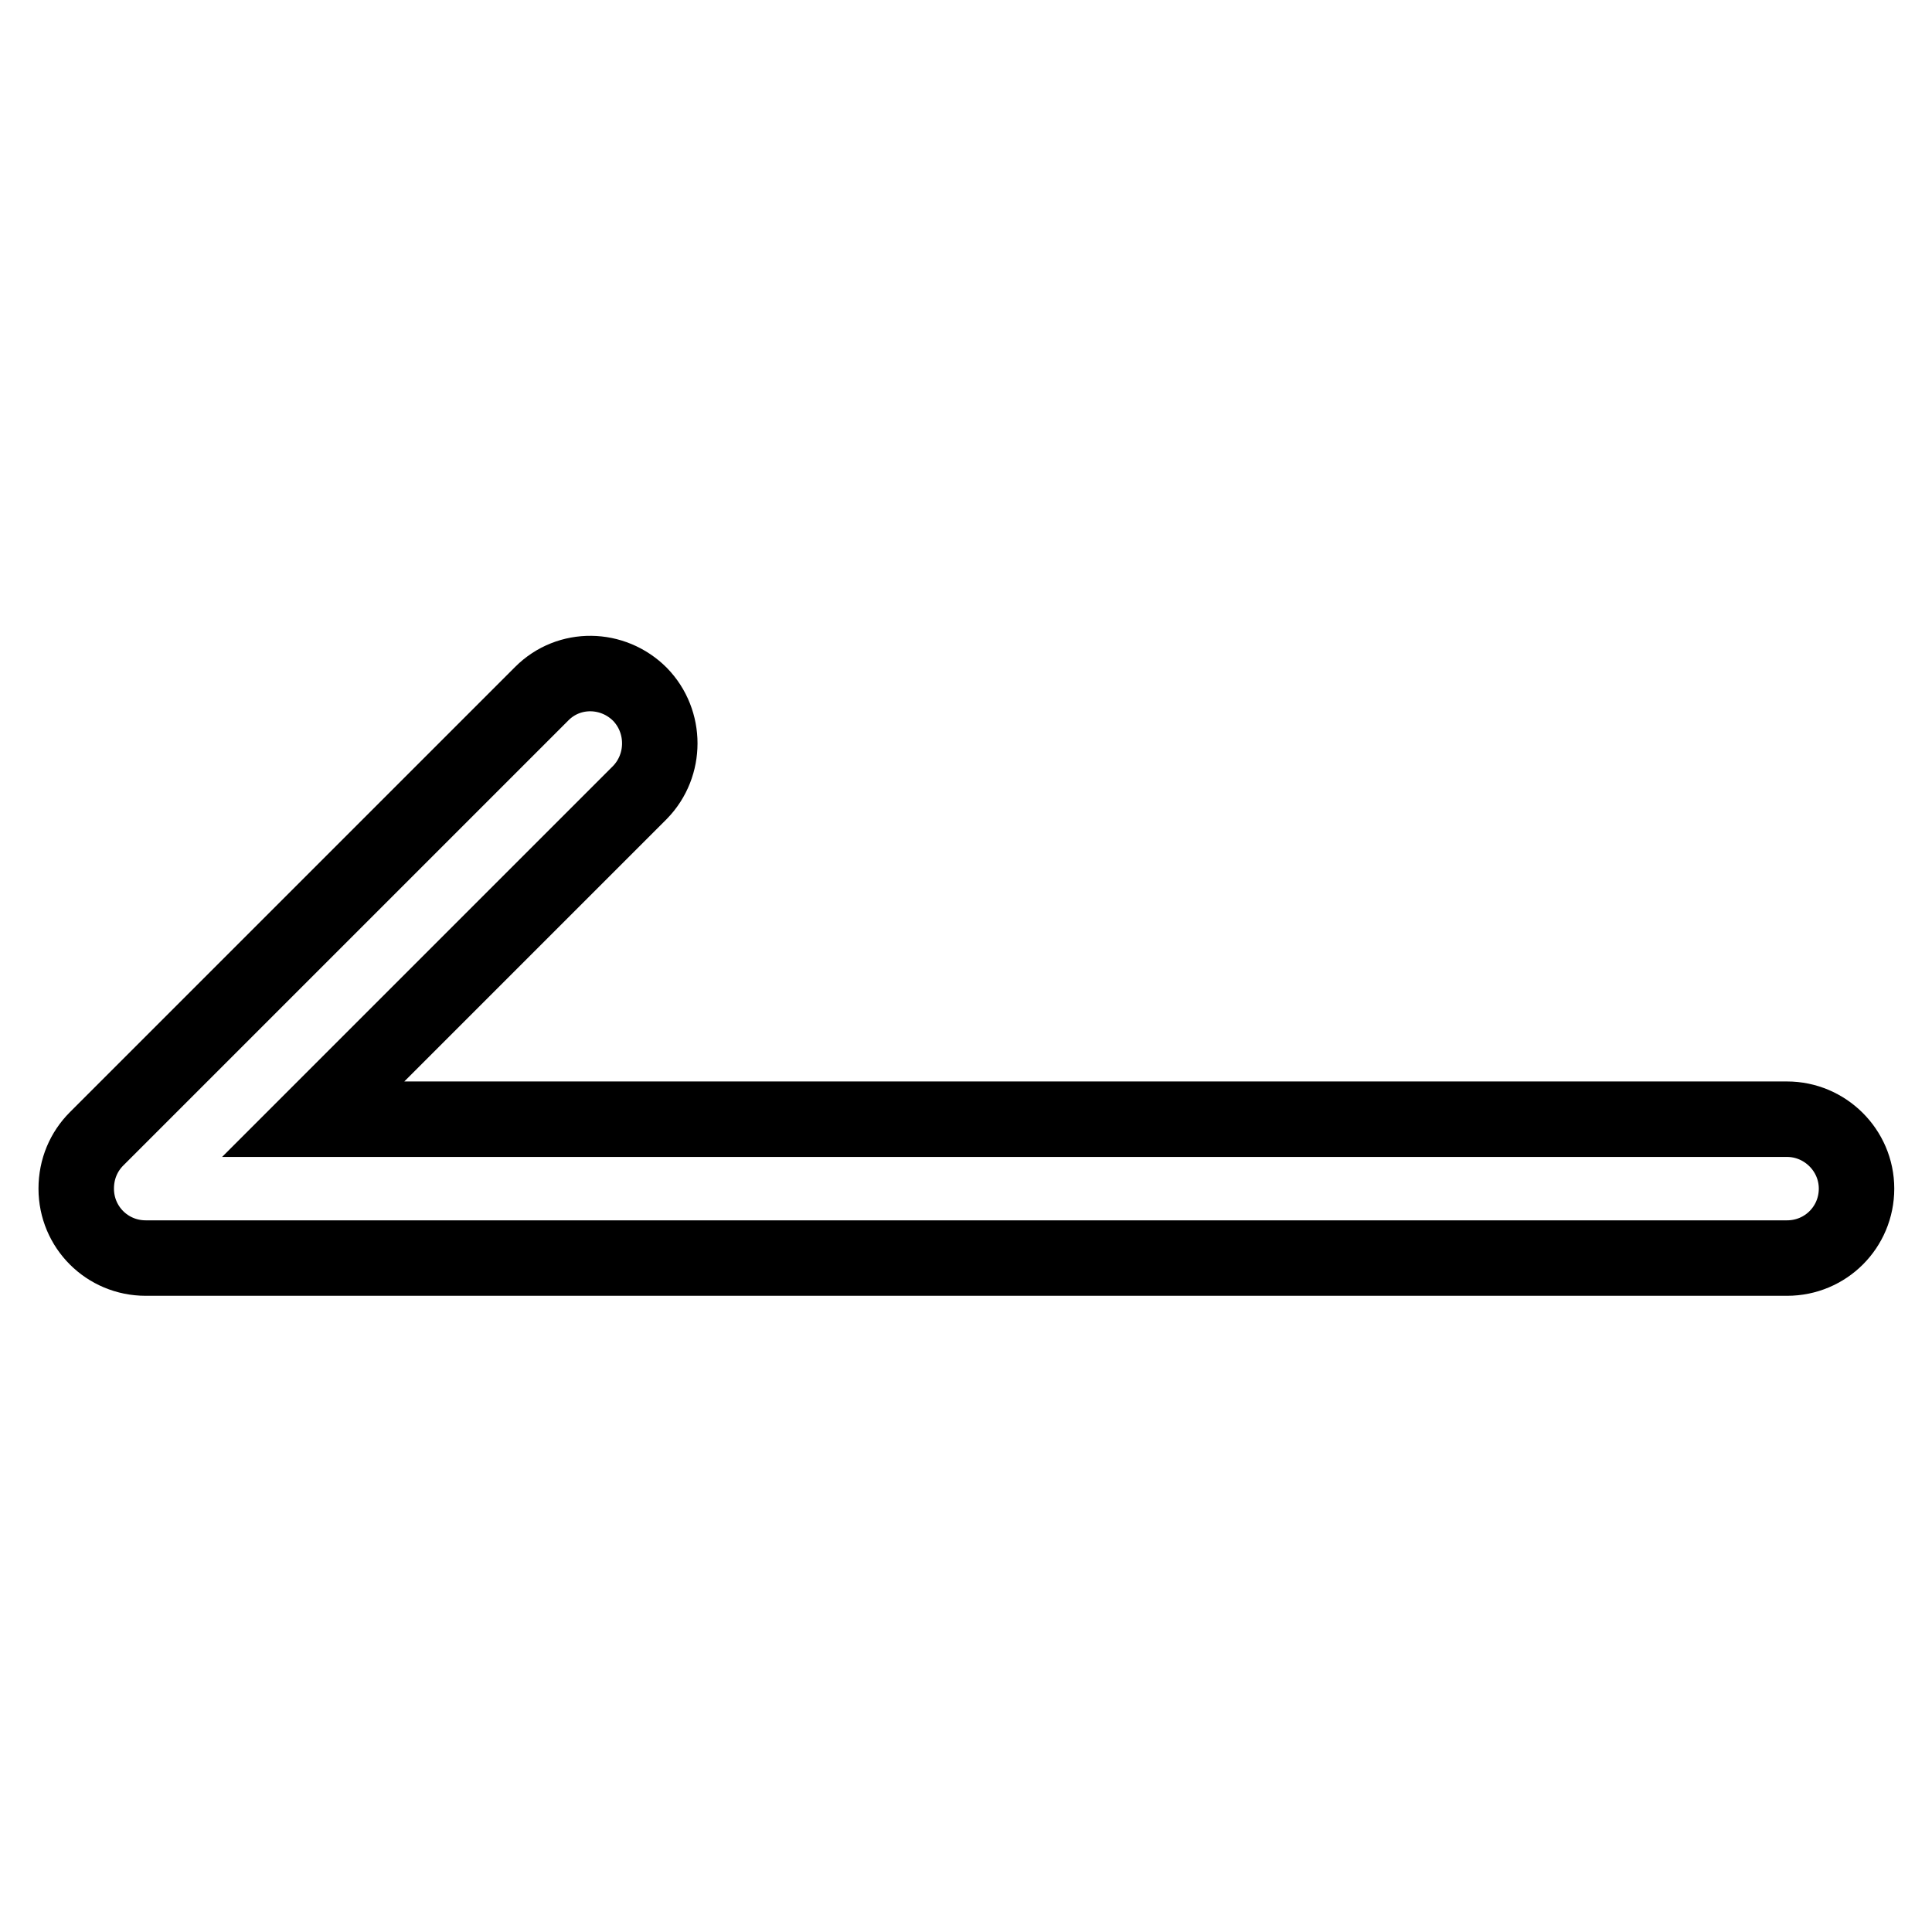
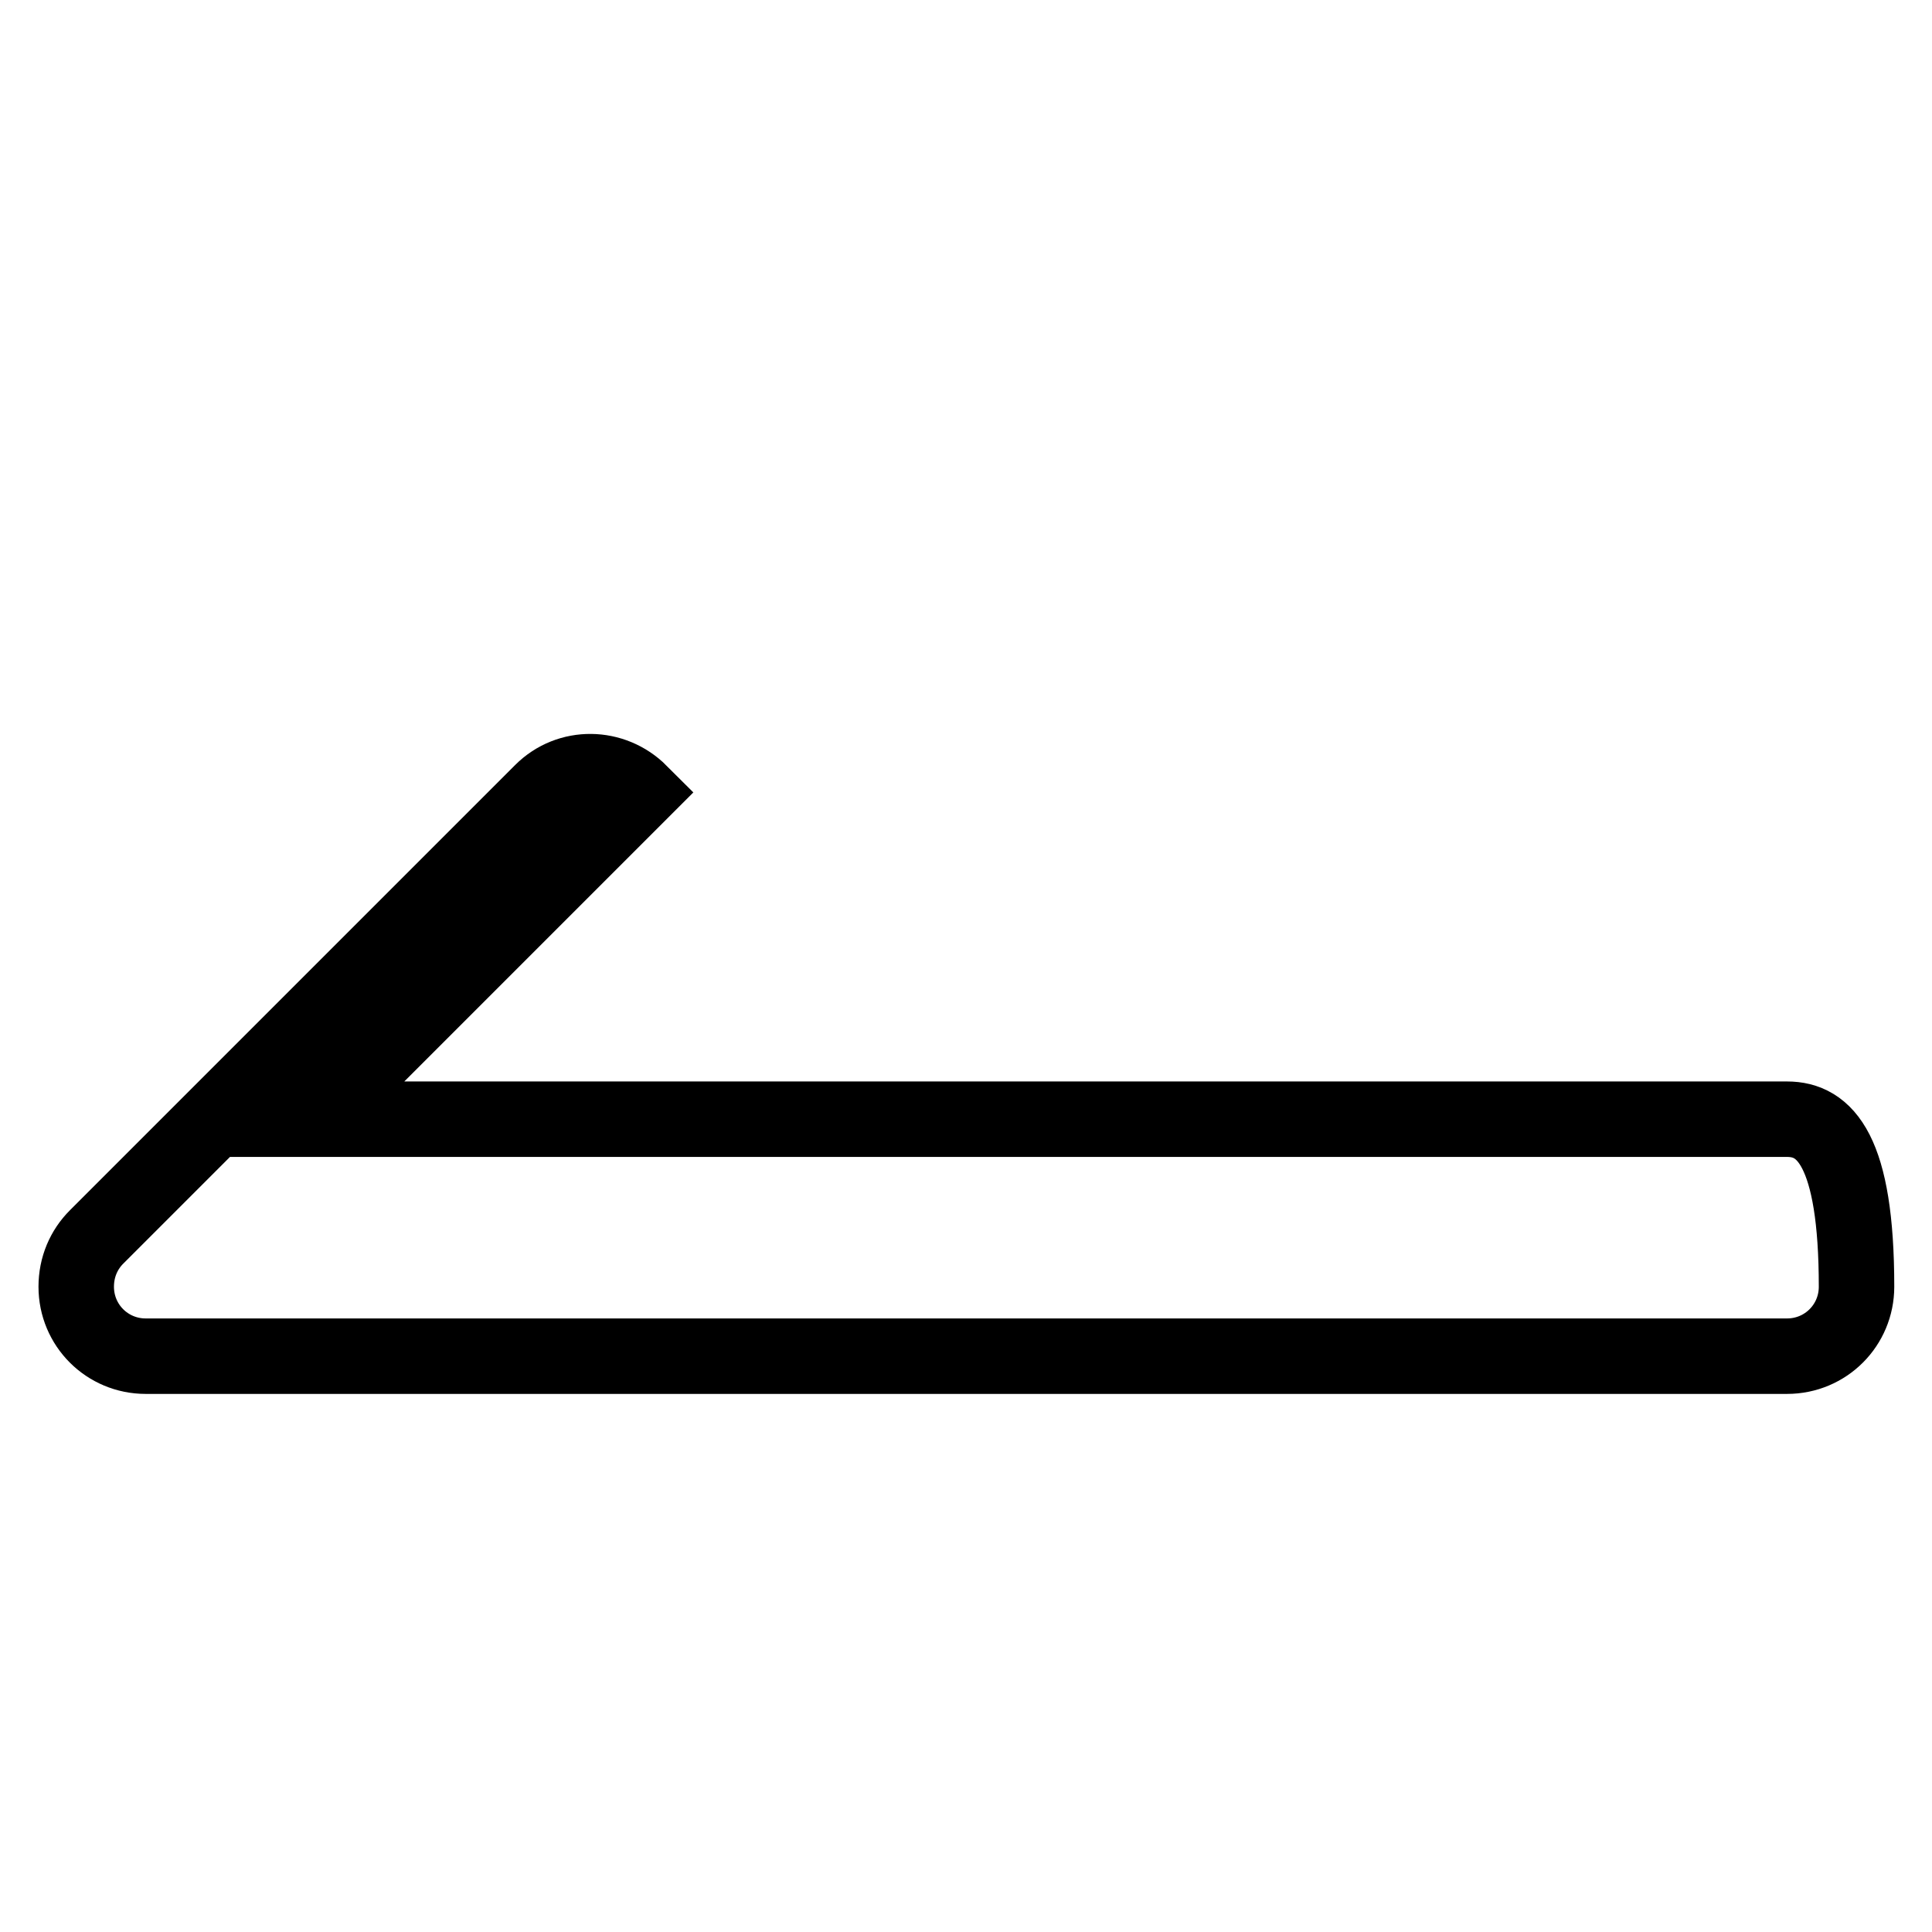
<svg xmlns="http://www.w3.org/2000/svg" version="1.1" x="0px" y="0px" viewBox="0 0 256 256" enable-background="new 0 0 256 256" xml:space="preserve">
  <g>
-     <path stroke-width="10" fill-opacity="0" stroke="#000000" d="M236.8,148.3H41.5L84.8,105c3.5-3.6,3.5-9.4,0-13c-3.6-3.6-9.4-3.7-13-0.1l-59,59c-1.7,1.7-2.7,4-2.7,6.6 c0,5.1,4.1,9.2,9.2,9.2h217.5c5.1,0,9.2-4.1,9.2-9.2C246,152.4,241.8,148.3,236.8,148.3L236.8,148.3z" />
+     <path stroke-width="10" fill-opacity="0" stroke="#000000" d="M236.8,148.3H41.5L84.8,105c-3.6-3.6-9.4-3.7-13-0.1l-59,59c-1.7,1.7-2.7,4-2.7,6.6 c0,5.1,4.1,9.2,9.2,9.2h217.5c5.1,0,9.2-4.1,9.2-9.2C246,152.4,241.8,148.3,236.8,148.3L236.8,148.3z" />
  </g>
</svg>